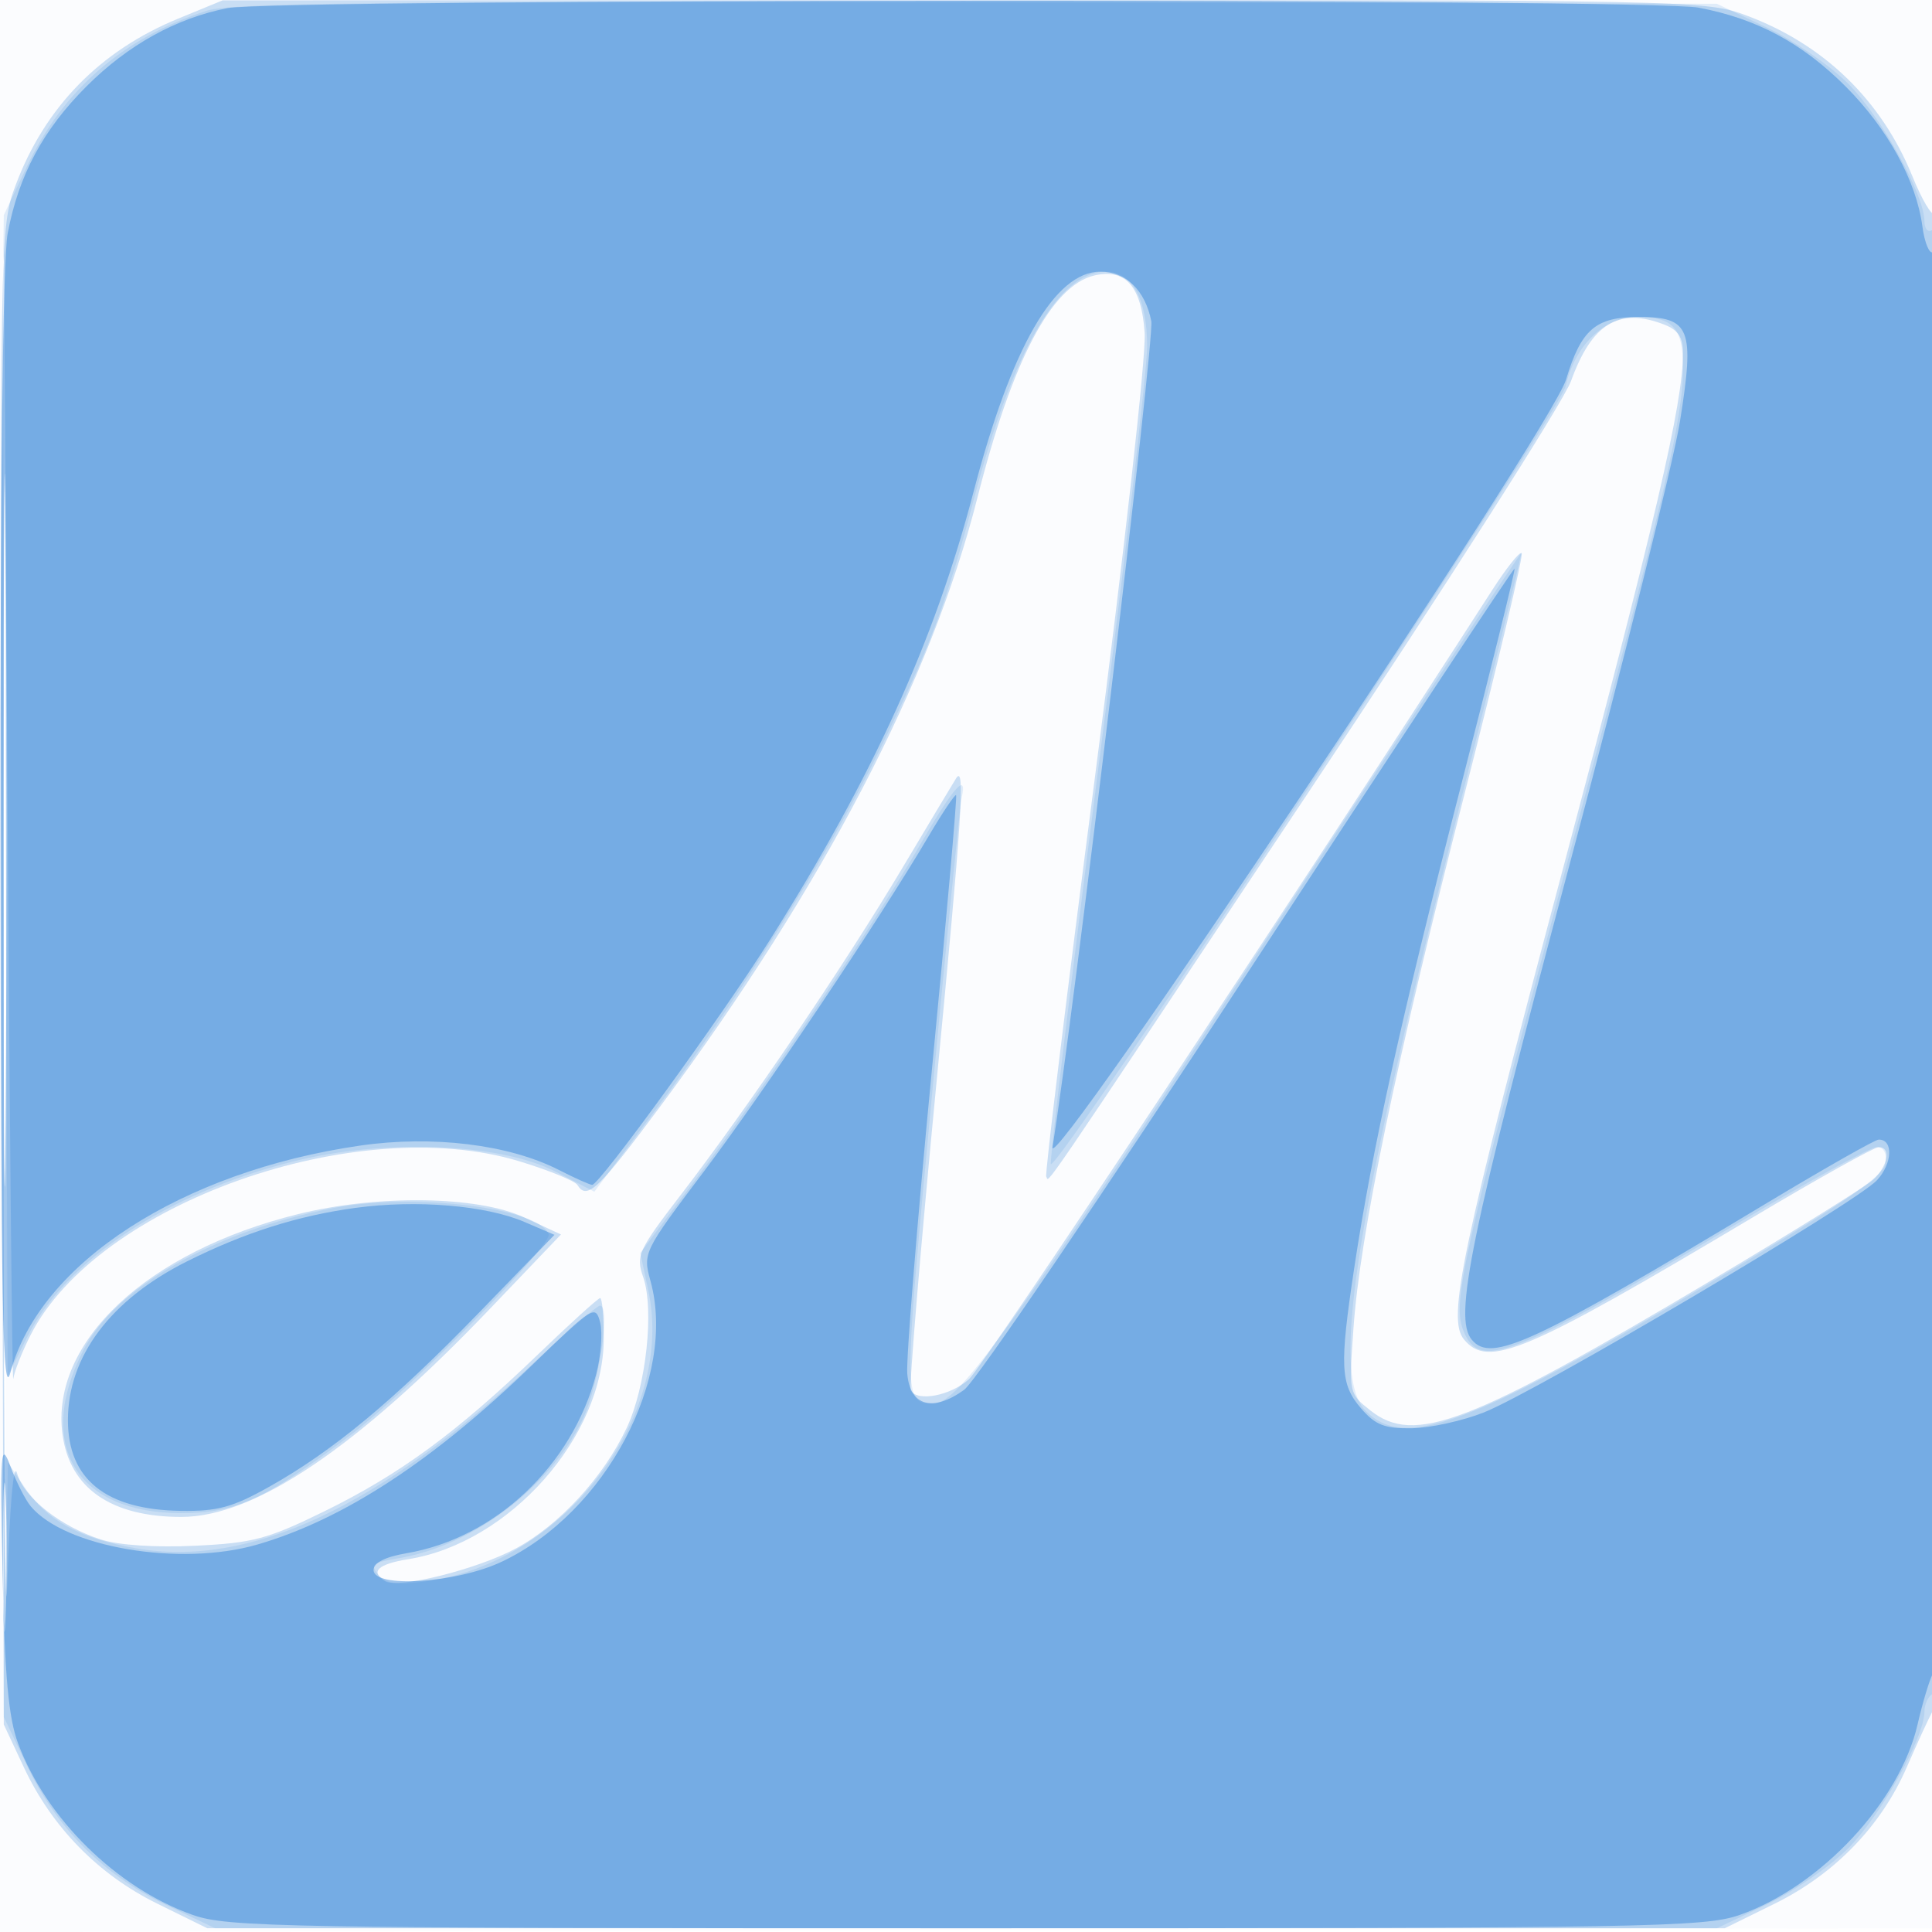
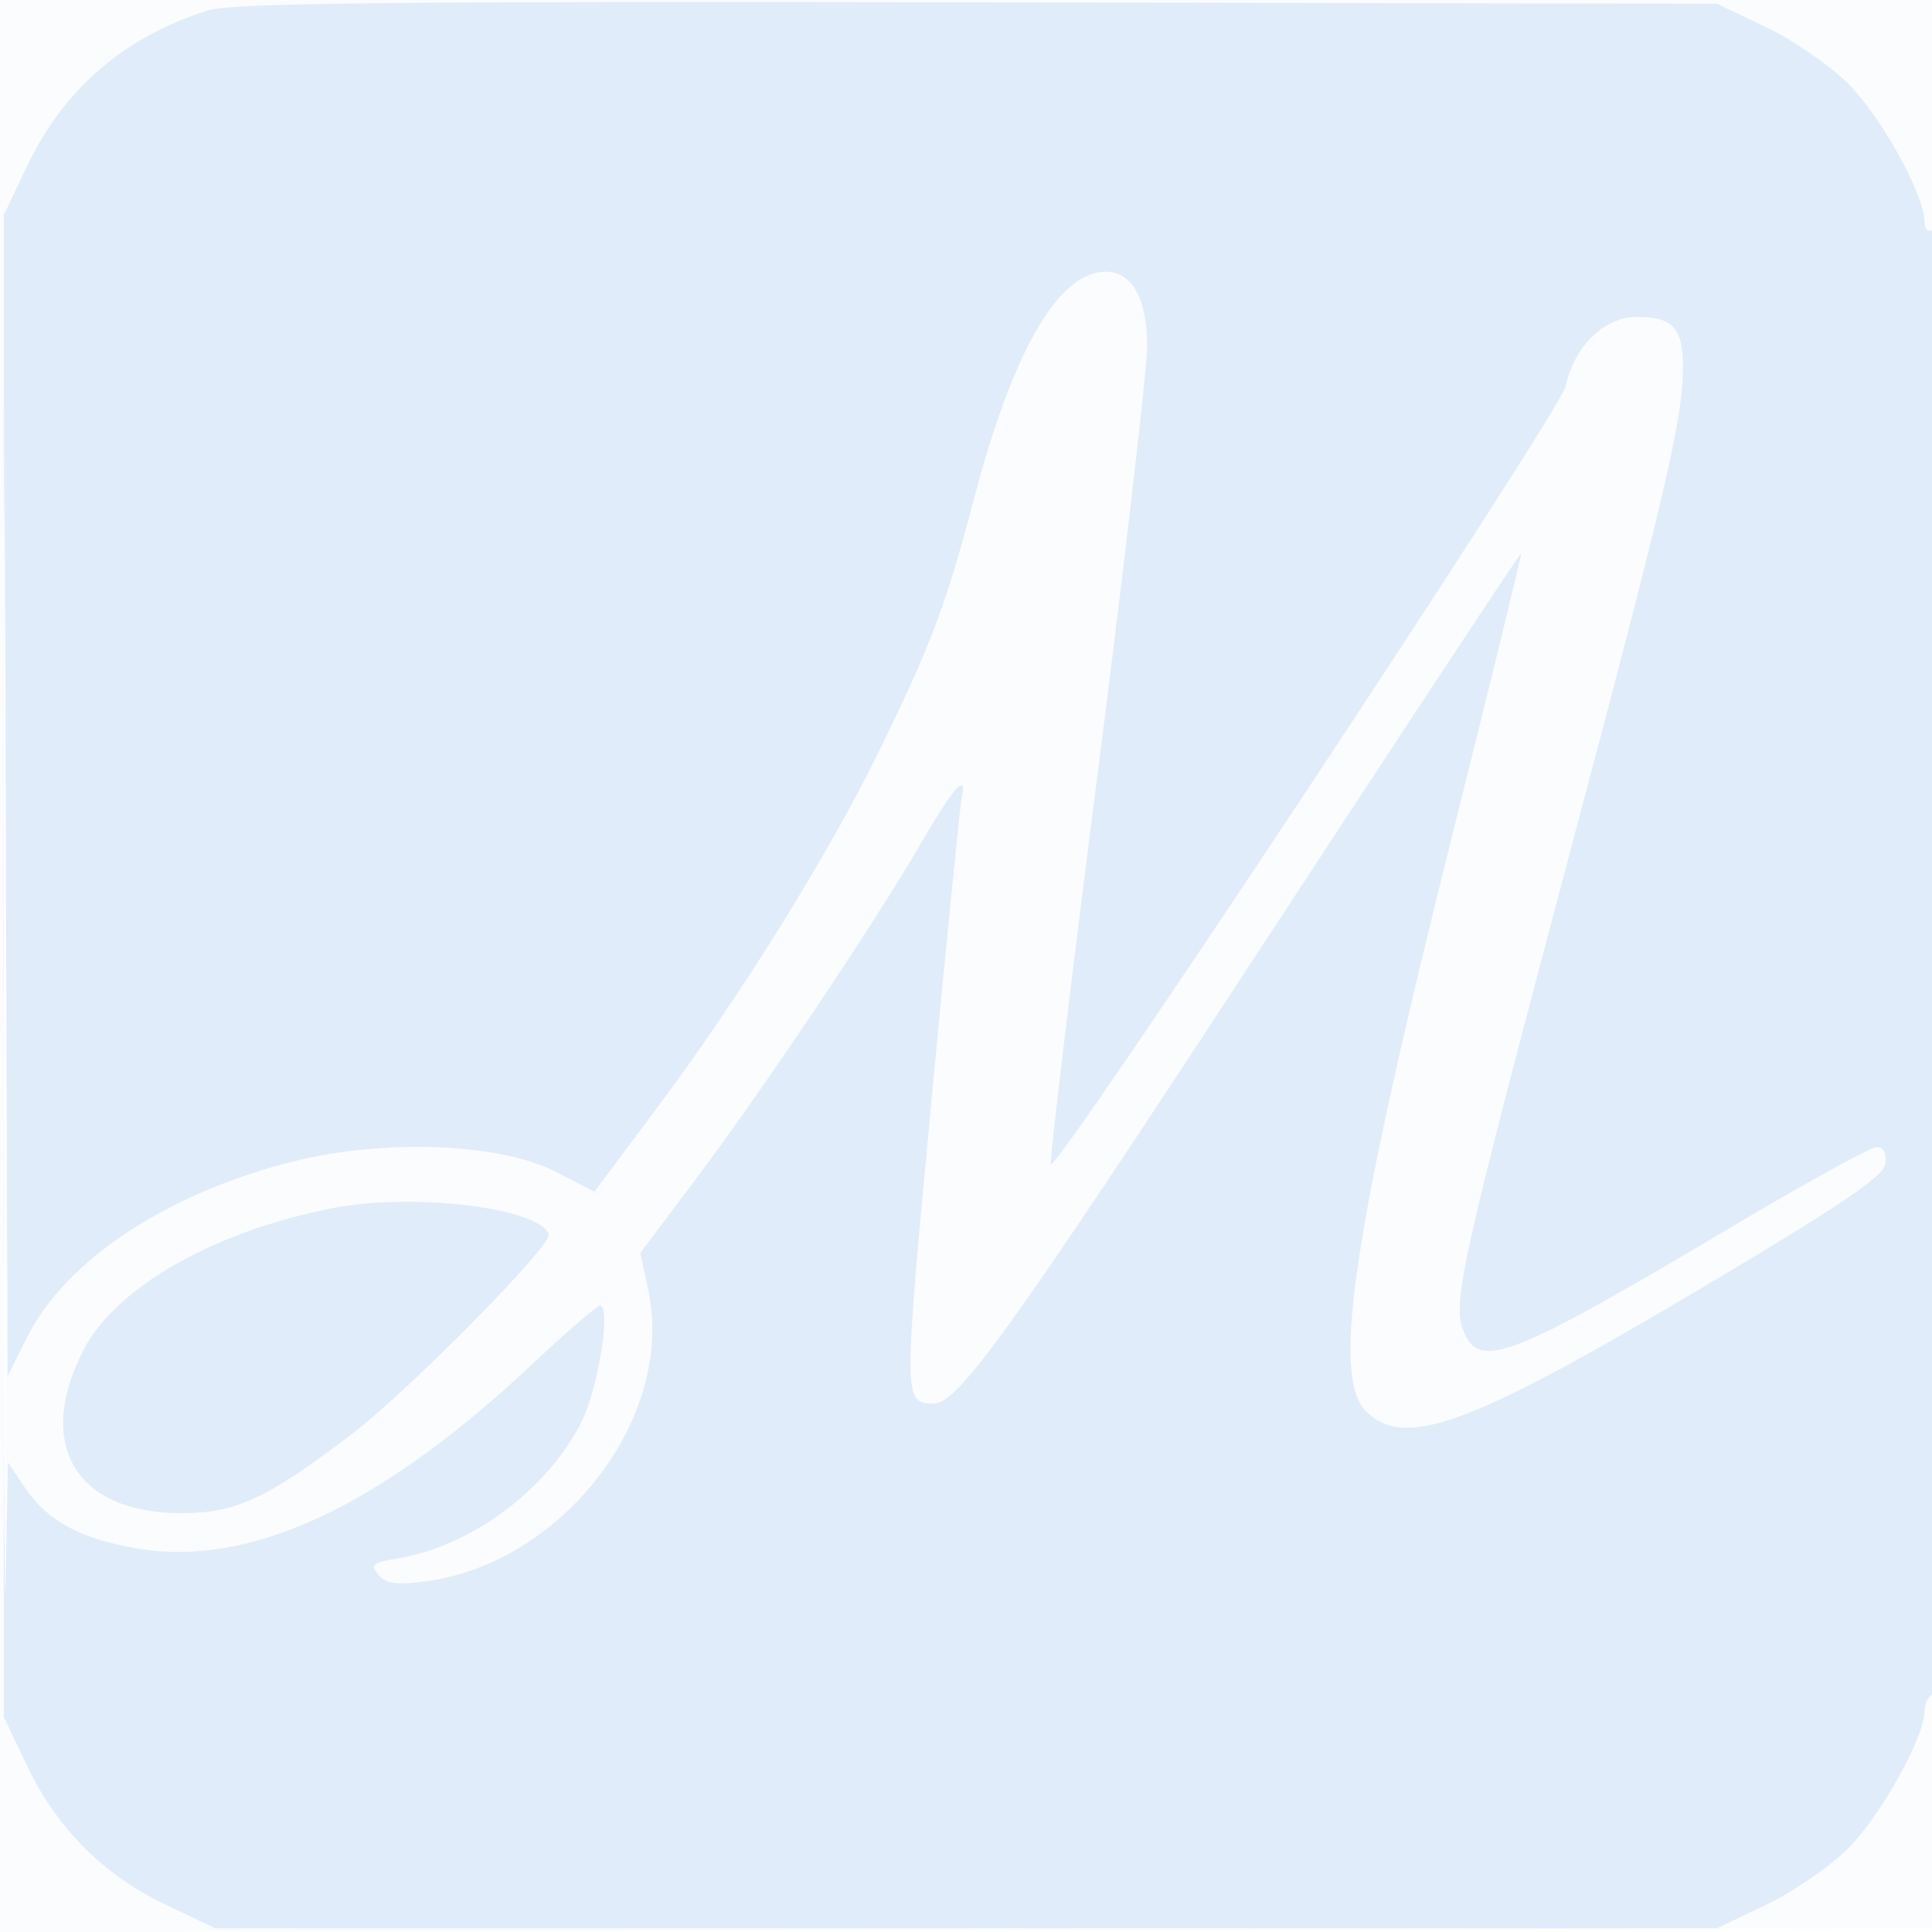
<svg xmlns="http://www.w3.org/2000/svg" width="256" height="256">
  <path fill-opacity=".016" d="M0 128.004v128.004l128.25-.254 128.25-.254.254-127.75L257.008 0H0v128.004m.485.496c0 70.4.119 99.053.265 63.672.146-35.38.146-92.98 0-128C.604 29.153.485 58.1.485 128.5" fill="#1976D2" fill-rule="evenodd" />
-   <path fill-opacity=".219" d="M23.593 2.476C13.237 6.733 5.93 14.225 2.07 24.543-.016 30.118-.027 30.729.236 129.326L.5 228.5l2.66 5.675c3.725 7.946 9.87 14.222 17.696 18.075l6.602 3.25h201.084l6.602-3.25c7.945-3.911 14.111-10.278 17.507-18.075 1.359-3.121 2.894-6.456 3.41-7.411 1.062-1.964 1.343-199.501.282-198.44-.361.361-1.69-1.885-2.952-4.991-4.083-10.045-11.695-17.432-21.896-21.249C225.987.023 224.825 0 127.712.024L29.5.047l-5.907 2.429M.455 128c-.015 54.725.214 91.625.509 82 .324-10.574.836-16.429 1.294-14.795.904 3.228 5.767 7.074 11.11 8.788 2.365.758 7.226 1.08 12.507.827 7.665-.366 9.593-.881 17.131-4.577 9.994-4.899 17.556-10.452 28.251-20.745 4.285-4.124 8.005-7.498 8.267-7.498.262 0 .476 2.403.476 5.34 0 13.019-12.48 27.114-25.908 29.261-4.013.642-5.093 1.662-3.078 2.908 1.711 1.057 12.21-1.562 17.341-4.326 5.776-3.111 11.611-9.458 14.68-15.967 2.578-5.467 3.691-15.695 2.179-20.031-.973-2.793-.633-3.534 4.983-10.842 8.961-11.66 21.627-30.347 29.379-43.343 3.773-6.325 6.987-11.688 7.142-11.917 1.204-1.777.735 5.416-2.639 40.463-2.114 21.975-3.646 40.292-3.403 40.704.902 1.531 5.293.678 7.718-1.5 1.937-1.739 44.339-65.689 69.345-104.583 1.886-2.933 3.636-5.125 3.89-4.871.254.254-3.145 14.579-7.554 31.833-9.165 35.863-13.85 58.391-14.734 70.855-.615 8.653-.614 8.656 2.272 10.933 5.829 4.599 13.098 1.814 45.301-17.35 10.678-6.355 20.24-12.302 21.25-13.215 2.009-1.819 2.459-4.352.773-4.352-.585 0-8.122 4.206-16.75 9.347-30.139 17.959-34.989 20.006-38.205 16.132-2.26-2.723-.372-11.711 13.016-61.979C219.361 69.084 223 53.47 223 46.844c0-2.186-.627-3.132-2.565-3.869-5.973-2.271-9.506-.104-12.272 7.525-.997 2.75-16.802 27.5-35.123 55-36.76 55.18-33.901 50.99-34.409 50.417-.204-.229 2.729-24.267 6.517-53.417 3.892-29.957 6.729-55.348 6.524-58.4-.412-6.154-2.539-8.576-6.672-7.597-5.675 1.346-10.867 11.218-15.49 29.456-6.097 24.053-20.493 51.692-41.96 80.56-8.297 11.157-9.768 12.555-11.042 10.494-.335-.542-3.797-1.954-7.693-3.138-21.607-6.563-55.872 5.596-64.737 22.972-1.143 2.24-2.186 4.879-2.319 5.863-.132.985-.474-33.31-.759-76.21l-.518-78L.455 128M39.5 160.877c-19.996 4.942-32.857 16.969-31.218 29.192C9.238 197.197 14.718 201 24.031 201c9.712 0 23.271-9.149 40.919-27.61l9.384-9.815-4.917-2.275c-6.147-2.843-19.368-3.03-29.917-.423" fill="#1976D2" fill-rule="evenodd" />
  <path fill-opacity=".117" d="M27.5 1.392C16.4 4.939 8.457 11.786 3.595 22L.5 28.5v199l3.095 6.5c3.932 8.261 10.144 14.473 18.405 18.405l6.5 3.095h199l6.5-3.095c3.575-1.702 8.48-5.077 10.9-7.5 4.288-4.293 10.098-14.703 10.099-18.096.001-.93.451-1.969 1.001-2.309.656-.405 1-34.03 1-97.618 0-64.412-.336-96.792-1-96.382-.55.34-1-.196-1.001-1.191-.001-3.496-5.745-13.855-10.099-18.214-2.42-2.423-7.325-5.798-10.9-7.5L227.5.5l-98-.193C52.269.155 30.652.385 27.5 1.392M.466 128c-.011 53.625.116 90.363.283 81.641l.303-15.86 2.227 3.306c2.972 4.41 7.235 6.751 14.68 8.063 15.057 2.652 32.404-5.419 52.712-24.523 4.46-4.195 8.439-7.627 8.842-7.627 1.456 0-.194 10.709-2.329 15.12-4.392 9.073-14.675 16.784-24.507 18.378-3.306.536-3.65.829-2.544 2.163.992 1.195 2.401 1.393 6.261.881 18.243-2.42 33.096-21.833 29.507-38.567l-1.061-4.949 7.33-9.749c8.915-11.859 23.76-33.995 29.85-44.515 4.36-7.531 6.197-9.574 5.403-6.012-.215.963-2.015 19.022-4.002 40.132-3.742 39.772-3.74 40.051.252 40.103 3.244.042 9.972-9.302 42.467-58.973 19.403-29.66 35.349-53.833 35.436-53.719.086.114-4.009 16.857-9.101 37.207-13.234 52.897-16.084 71.891-11.475 76.5 5.077 5.077 13.642 1.957 43.902-15.994 19.01-11.278 24.671-15.094 24.918-16.799.204-1.412-.206-2.207-1.138-2.207-.801 0-9.435 4.745-19.187 10.545-29.512 17.552-33.518 19.094-35.614 13.705-1.446-3.717-.199-9.296 14.135-63.25C220.778 64.962 223 55.435 223 48.742c0-5.311-1.297-6.742-6.111-6.742-4.32 0-8.251 3.82-9.423 9.156-.763 3.472-67.706 104.623-68.221 103.08-.171-.515 2.628-23.87 6.222-51.9C149.06 74.306 152 48.914 152 45.909c0-6.33-1.979-9.909-5.48-9.909-6.236 0-12.288 10.414-17.435 30-3.711 14.121-5.7 19.407-12.65 33.616-6.719 13.734-18.413 32.518-29.374 47.183l-8.306 11.111-5.127-2.654c-7.317-3.786-22.671-4.39-34.741-1.367-16.732 4.191-30.206 13.091-35.302 23.317l-2.572 5.161-.263-75.933C.54 45.851.483 50.21.466 128m43.609 32.087c-15.793 3.099-28.792 10.518-33.05 18.865C4.641 191.465 10.082 200.5 24 200.5c7.246 0 11.267-1.855 22.5-10.381 7.514-5.703 26.666-25.102 26.209-26.545-1.119-3.528-17.967-5.579-28.634-3.487" fill="#1976D2" fill-rule="evenodd" />
-   <path fill-opacity=".405" d="M30.132 1.078c-6.819 1.34-13.181 4.872-18.681 10.373-5.761 5.76-8.972 11.752-10.436 19.47-.634 3.344-.99 33.54-.948 80.465.056 62.309.283 74.316 1.328 70.435 3.888-14.442 22.65-26.601 46.324-30.024 9.59-1.387 19.704-.152 26.292 3.208 2.15 1.097 4.155 1.995 4.455 1.995.971 0 17.144-22.276 23.517-32.393 13.674-21.704 21.863-39.713 27.005-59.392C134.005 46.019 139.77 36 145.797 36c3.405 0 5.95 2.472 6.759 6.566.45 2.278-10.368 92.694-13.094 109.434-.766 4.699 66.109-95.255 68.053-101.717C209.51 43.656 211.43 42 217.12 42c6.853 0 7.457 1.524 5.486 13.829-.852 5.319-7.428 31.721-14.614 58.671-13.258 49.724-15.395 60.105-12.975 63.02 2.58 3.11 7.975.608 39.285-18.22 7.591-4.565 14.18-8.3 14.643-8.3 1.953 0 1.818 3.152-.231 5.381-2.744 2.985-45.134 28.023-52.112 30.781-2.806 1.109-7.088 2.049-9.515 2.088-3.611.059-4.839-.422-6.75-2.645-2.744-3.19-2.858-5.57-.892-18.605 2.353-15.601 6.171-32.865 14.033-63.457 4.093-15.926 7.337-29.062 7.209-29.189-.128-.128-15.972 23.859-35.21 53.303-19.237 29.445-36.215 54.424-37.729 55.509-4.176 2.994-7.184 2.129-7.53-2.166-.155-1.925 1.301-19.895 3.234-39.932 1.934-20.038 3.392-36.557 3.241-36.708-.152-.152-1.792 2.292-3.645 5.432-6.587 11.16-21.806 33.868-29.789 44.448-8.002 10.606-8.09 10.788-7.066 14.495 3.534 12.8-5.936 30.686-19.693 37.194-6.023 2.85-17 3.559-17 1.099 0-.959 1.53-1.734 4.389-2.222 11.75-2.006 21.914-11.598 25.104-23.69.636-2.412.875-5.507.531-6.878-.6-2.39-.965-2.165-8.825 5.459-13.239 12.839-25.138 20.63-36.593 23.961-10.213 2.969-25.506.385-30.037-5.075-.714-.86-1.93-3.256-2.701-5.324C.096 190.852 0 192.186.343 208.5c.286 13.62.784 19.095 2.049 22.5 3.695 9.948 13.06 19.158 23.108 22.725 4.658 1.654 11.668 1.775 102.5 1.775 90.37 0 97.866-.128 102.5-1.754 10.744-3.768 21.232-14.994 23.587-25.246.632-2.75 1.525-5.748 1.985-6.663 1.135-2.257 1.206-189.127.072-188.426-.488.301-1.125-1.235-1.418-3.415-.814-6.067-4.601-12.97-10.177-18.545-5.76-5.761-11.752-8.972-19.47-10.436C218.48-.237 36.521-.178 30.132 1.078M.476 110c0 42.075.123 59.288.274 38.25.15-21.037.15-55.462 0-76.5C.599 50.713.476 67.925.476 110m46.685 50.042c-7.673 1.036-14.744 3.278-22.373 7.092C14.655 172.201 9 179.738 9 188.179c0 7.841 5.031 11.878 14.982 12.019 4.856.069 6.856-.477 11.688-3.191 8.473-4.757 16.505-11.424 27.817-23.089l9.987-10.298-3.987-1.709c-5.113-2.191-14.267-2.957-22.326-1.869M.405 206.5c.001 8.8.154 12.266.34 7.703.185-4.564.184-11.764-.003-16-.187-4.237-.338-.503-.337 8.297" fill="#1976D2" fill-rule="evenodd" />
</svg>